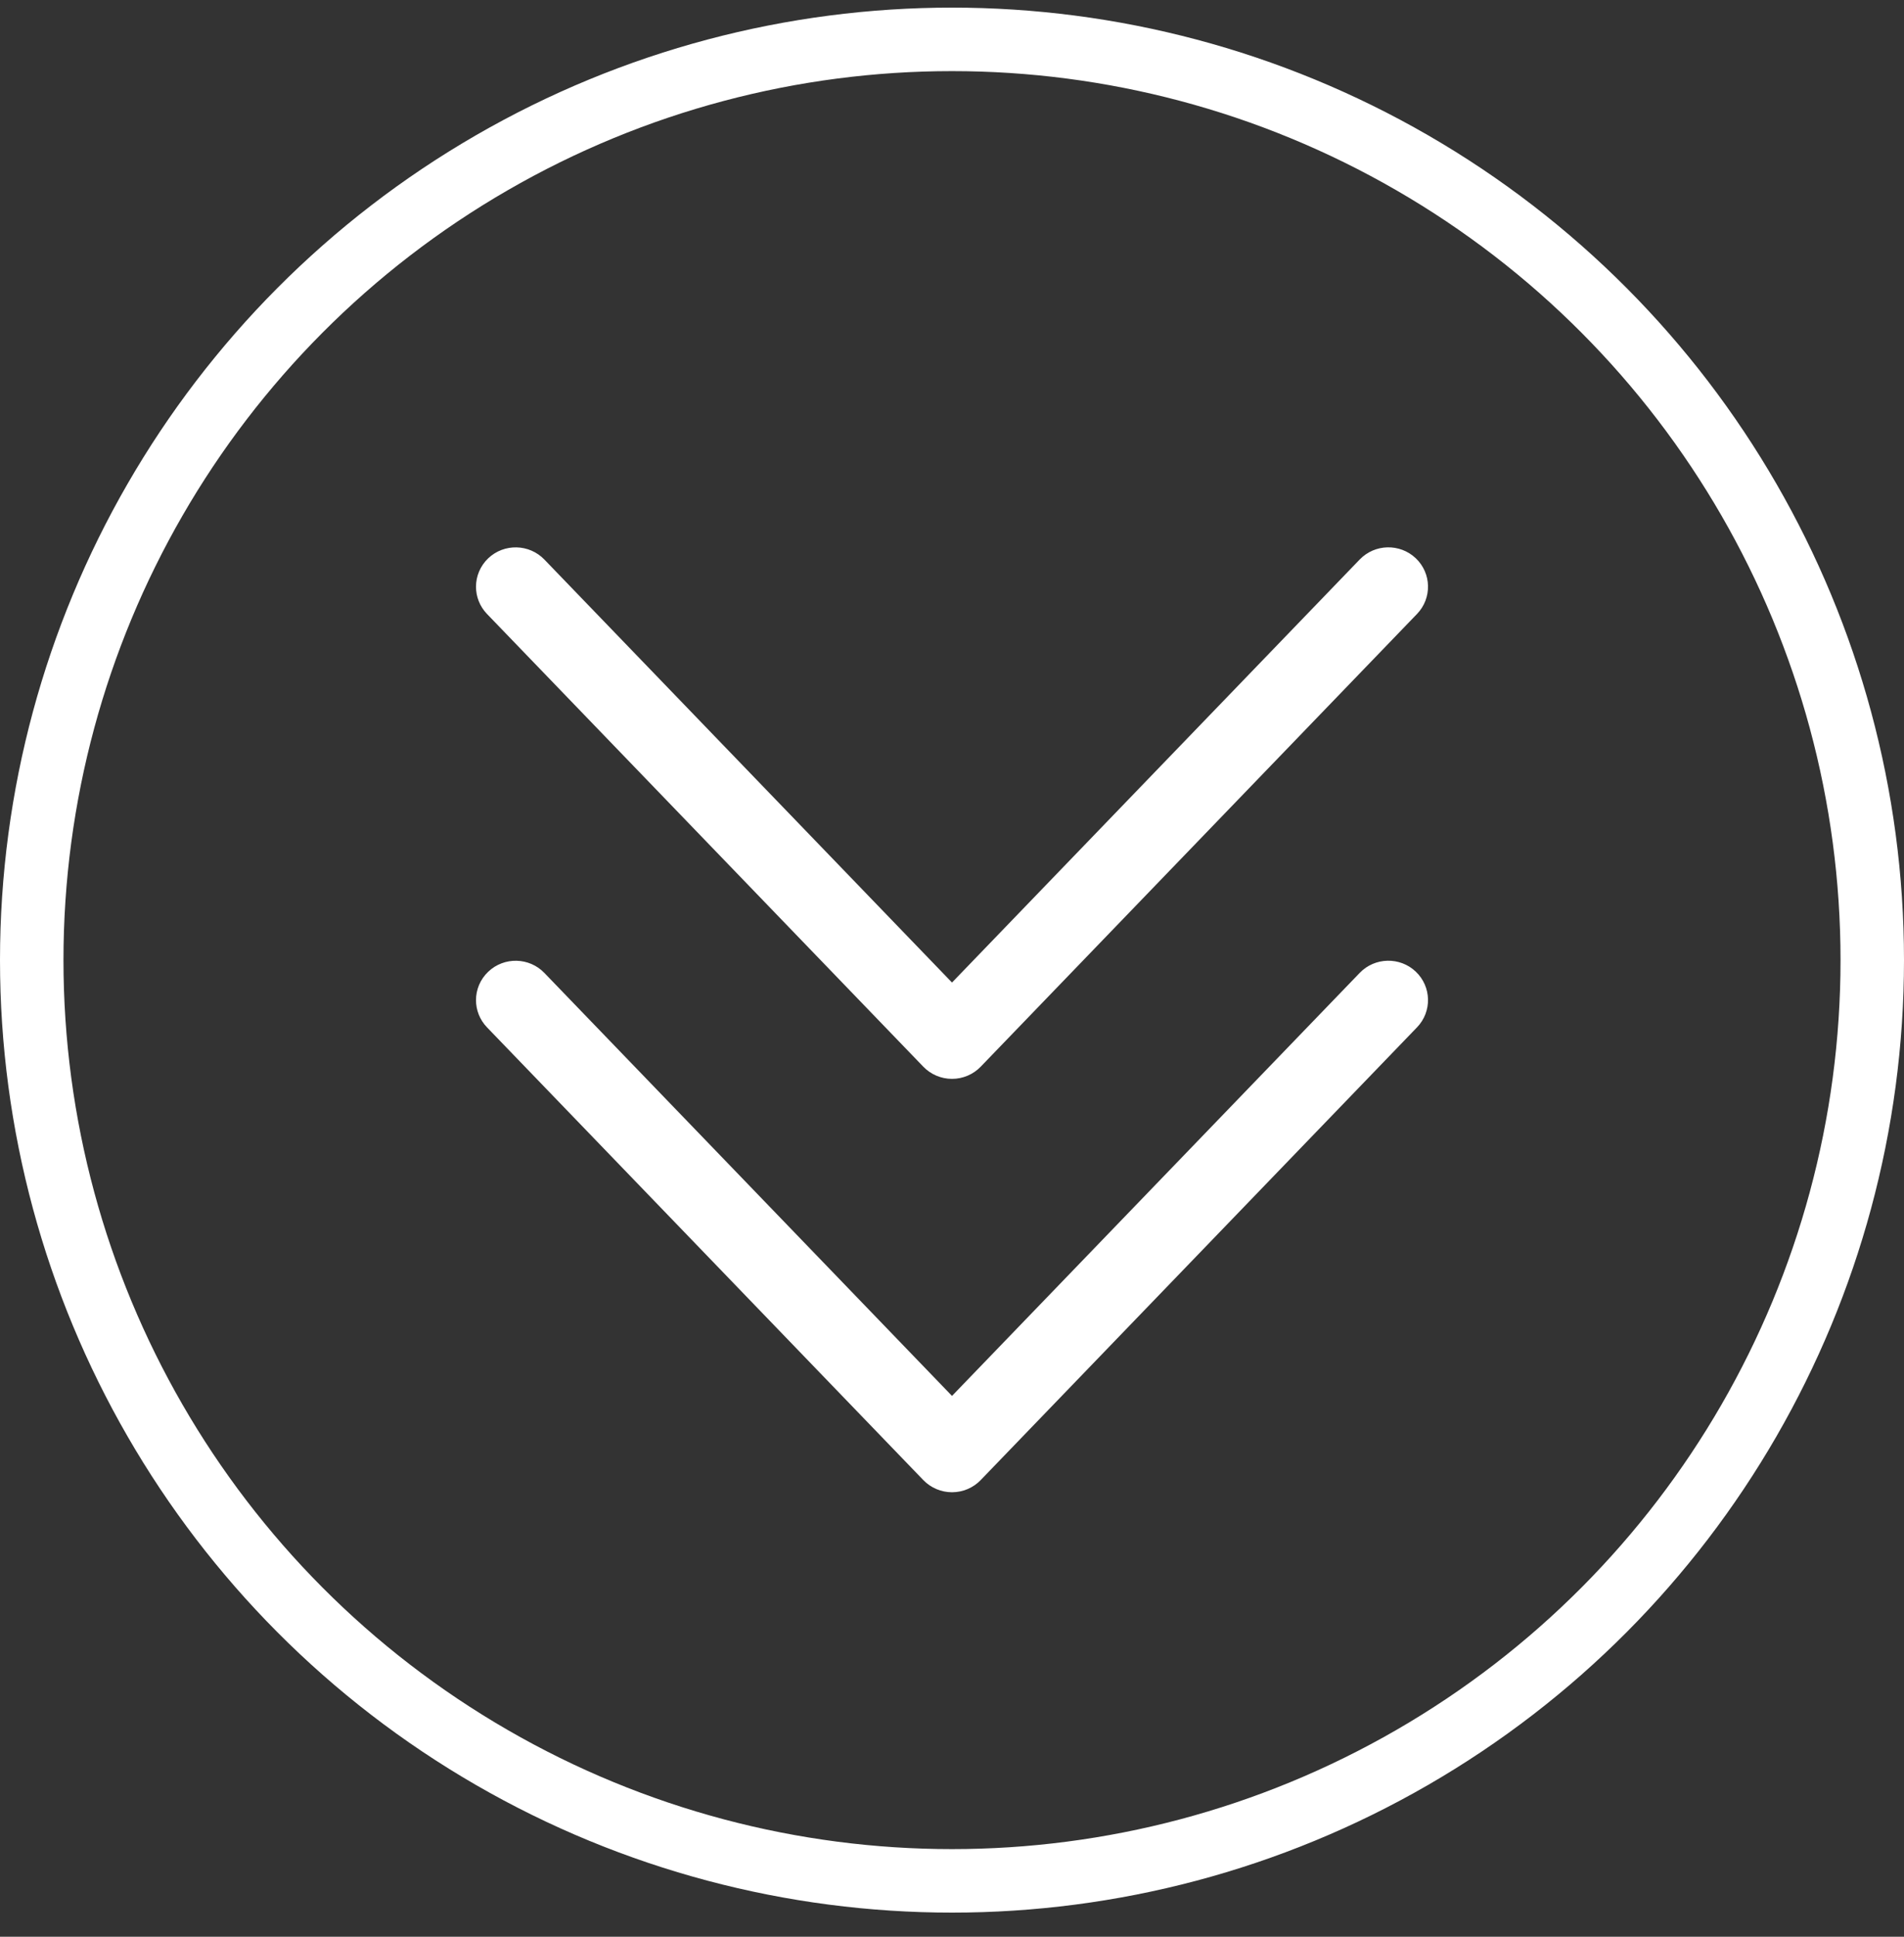
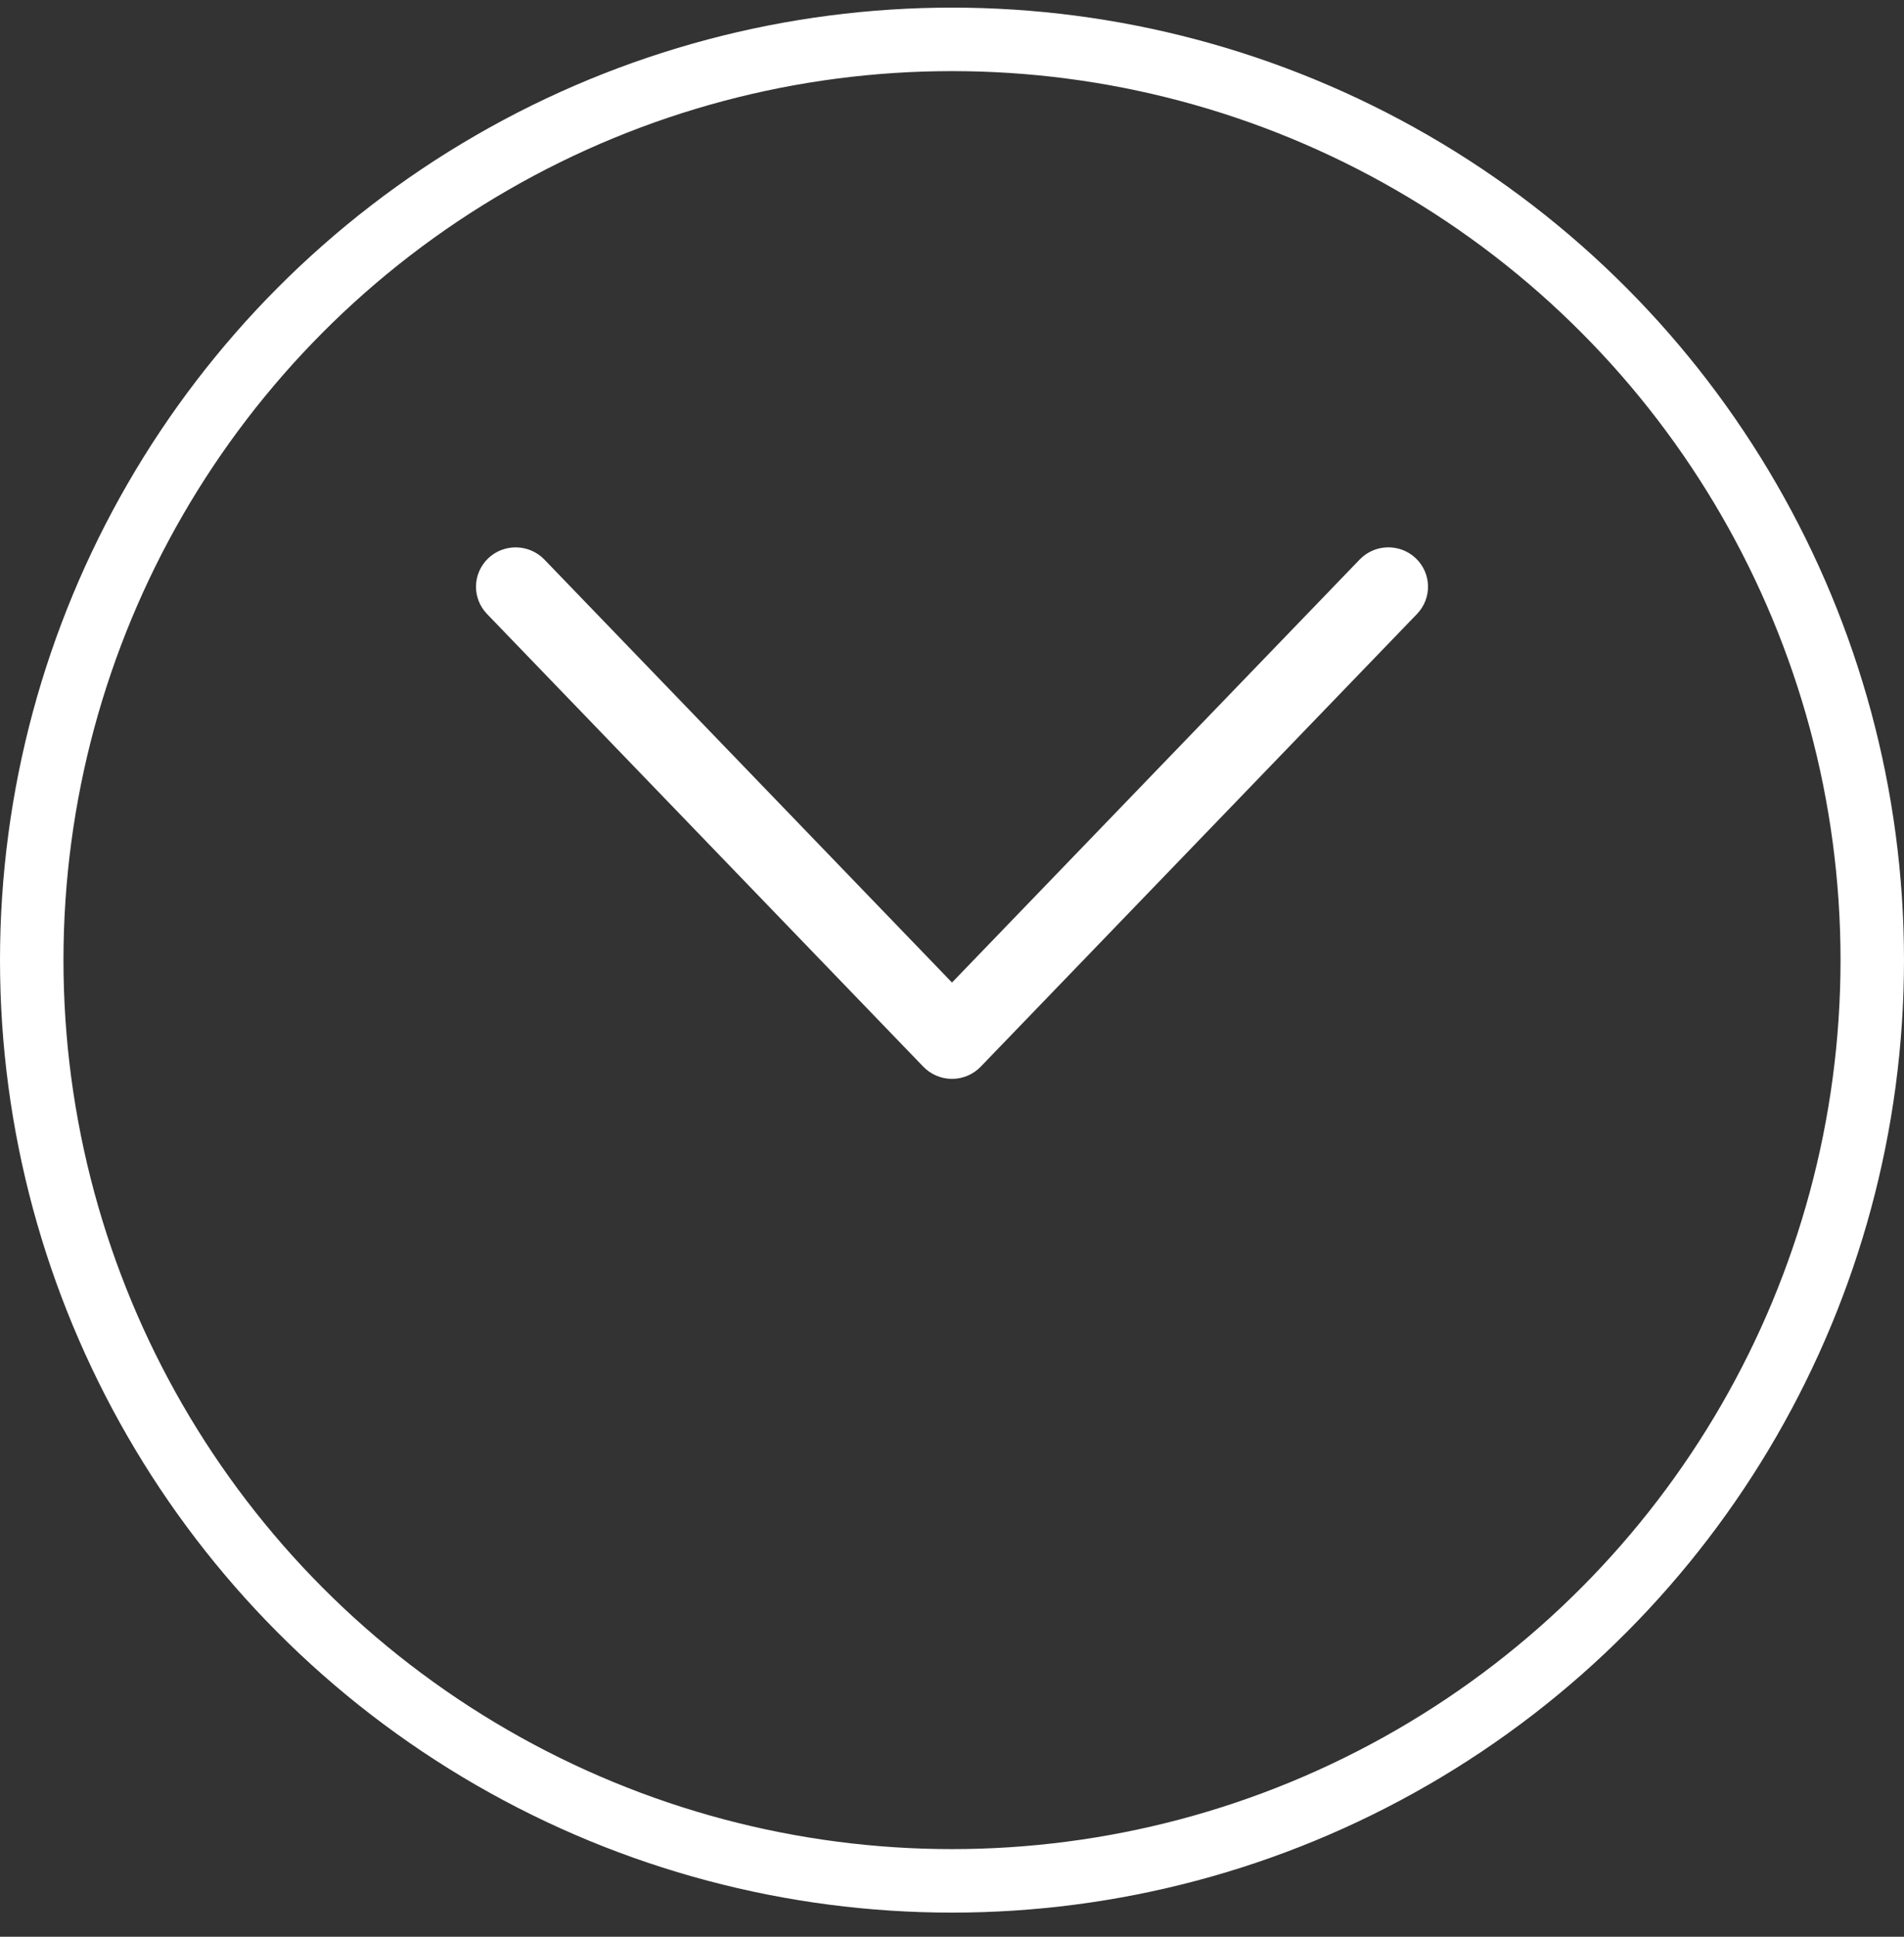
<svg xmlns="http://www.w3.org/2000/svg" width="60px" height="61px" viewBox="0 0 60 61" version="1.1">
  <rect x="0" y="0" width="60" height="61" fill="#333333" stroke="none" />
  <title>arrow</title>
  <desc>Created with Sketch.</desc>
  <defs />
  <g id="Page-1" stroke="none" stroke-width="1" fill="none" fill-rule="evenodd">
    <g id="FIVOinvest-Startseite" transform="translate(-919, -722)">
      <g id="arrow" transform="translate(920, 723)">
        <g id="arrow-down-9.2.3.1" transform="translate(14, 15)" fill-rule="nonzero" fill="#FFFFFF">
          <g id="Group">
            <g id="Filled_Icons">
              <path d="M0,2.48 C0,2.788 0.115,3.096 0.346,3.337 L14.096,17.597 C14.332,17.842 14.66,17.98 15,17.98 C15.341,17.98 15.668,17.842 15.904,17.597 L29.654,3.337 C30.131,2.842 30.113,2.056 29.615,1.583 C29.116,1.11 28.325,1.127 27.848,1.622 L15,14.946 L2.154,1.623 C1.676,1.128 0.885,1.111 0.386,1.583 C0.13,1.828 0,2.154 0,2.48 Z" id="Shape" />
-               <path d="M0,15.5 C0,15.808 0.115,16.116 0.346,16.357 L14.096,30.617 C14.332,30.862 14.66,31 15,31 C15.341,31 15.668,30.862 15.904,30.617 L29.654,16.357 C30.131,15.862 30.113,15.077 29.615,14.603 C29.116,14.13 28.325,14.147 27.848,14.642 L15,27.966 L2.154,14.643 C1.676,14.148 0.885,14.131 0.386,14.605 C0.13,14.848 0,15.174 0,15.5 Z" id="Shape" />
            </g>
          </g>
        </g>
        <g id="Frames-24px" transform="translate(0, 0.24)">
          <rect id="Rectangle-path" x="14" y="16" width="30" height="29.76" />
          <circle id="Oval" stroke="#FFFFFF" stroke-width="2" cx="29" cy="29" r="29" />
        </g>
      </g>
    </g>
  </g>
</svg>